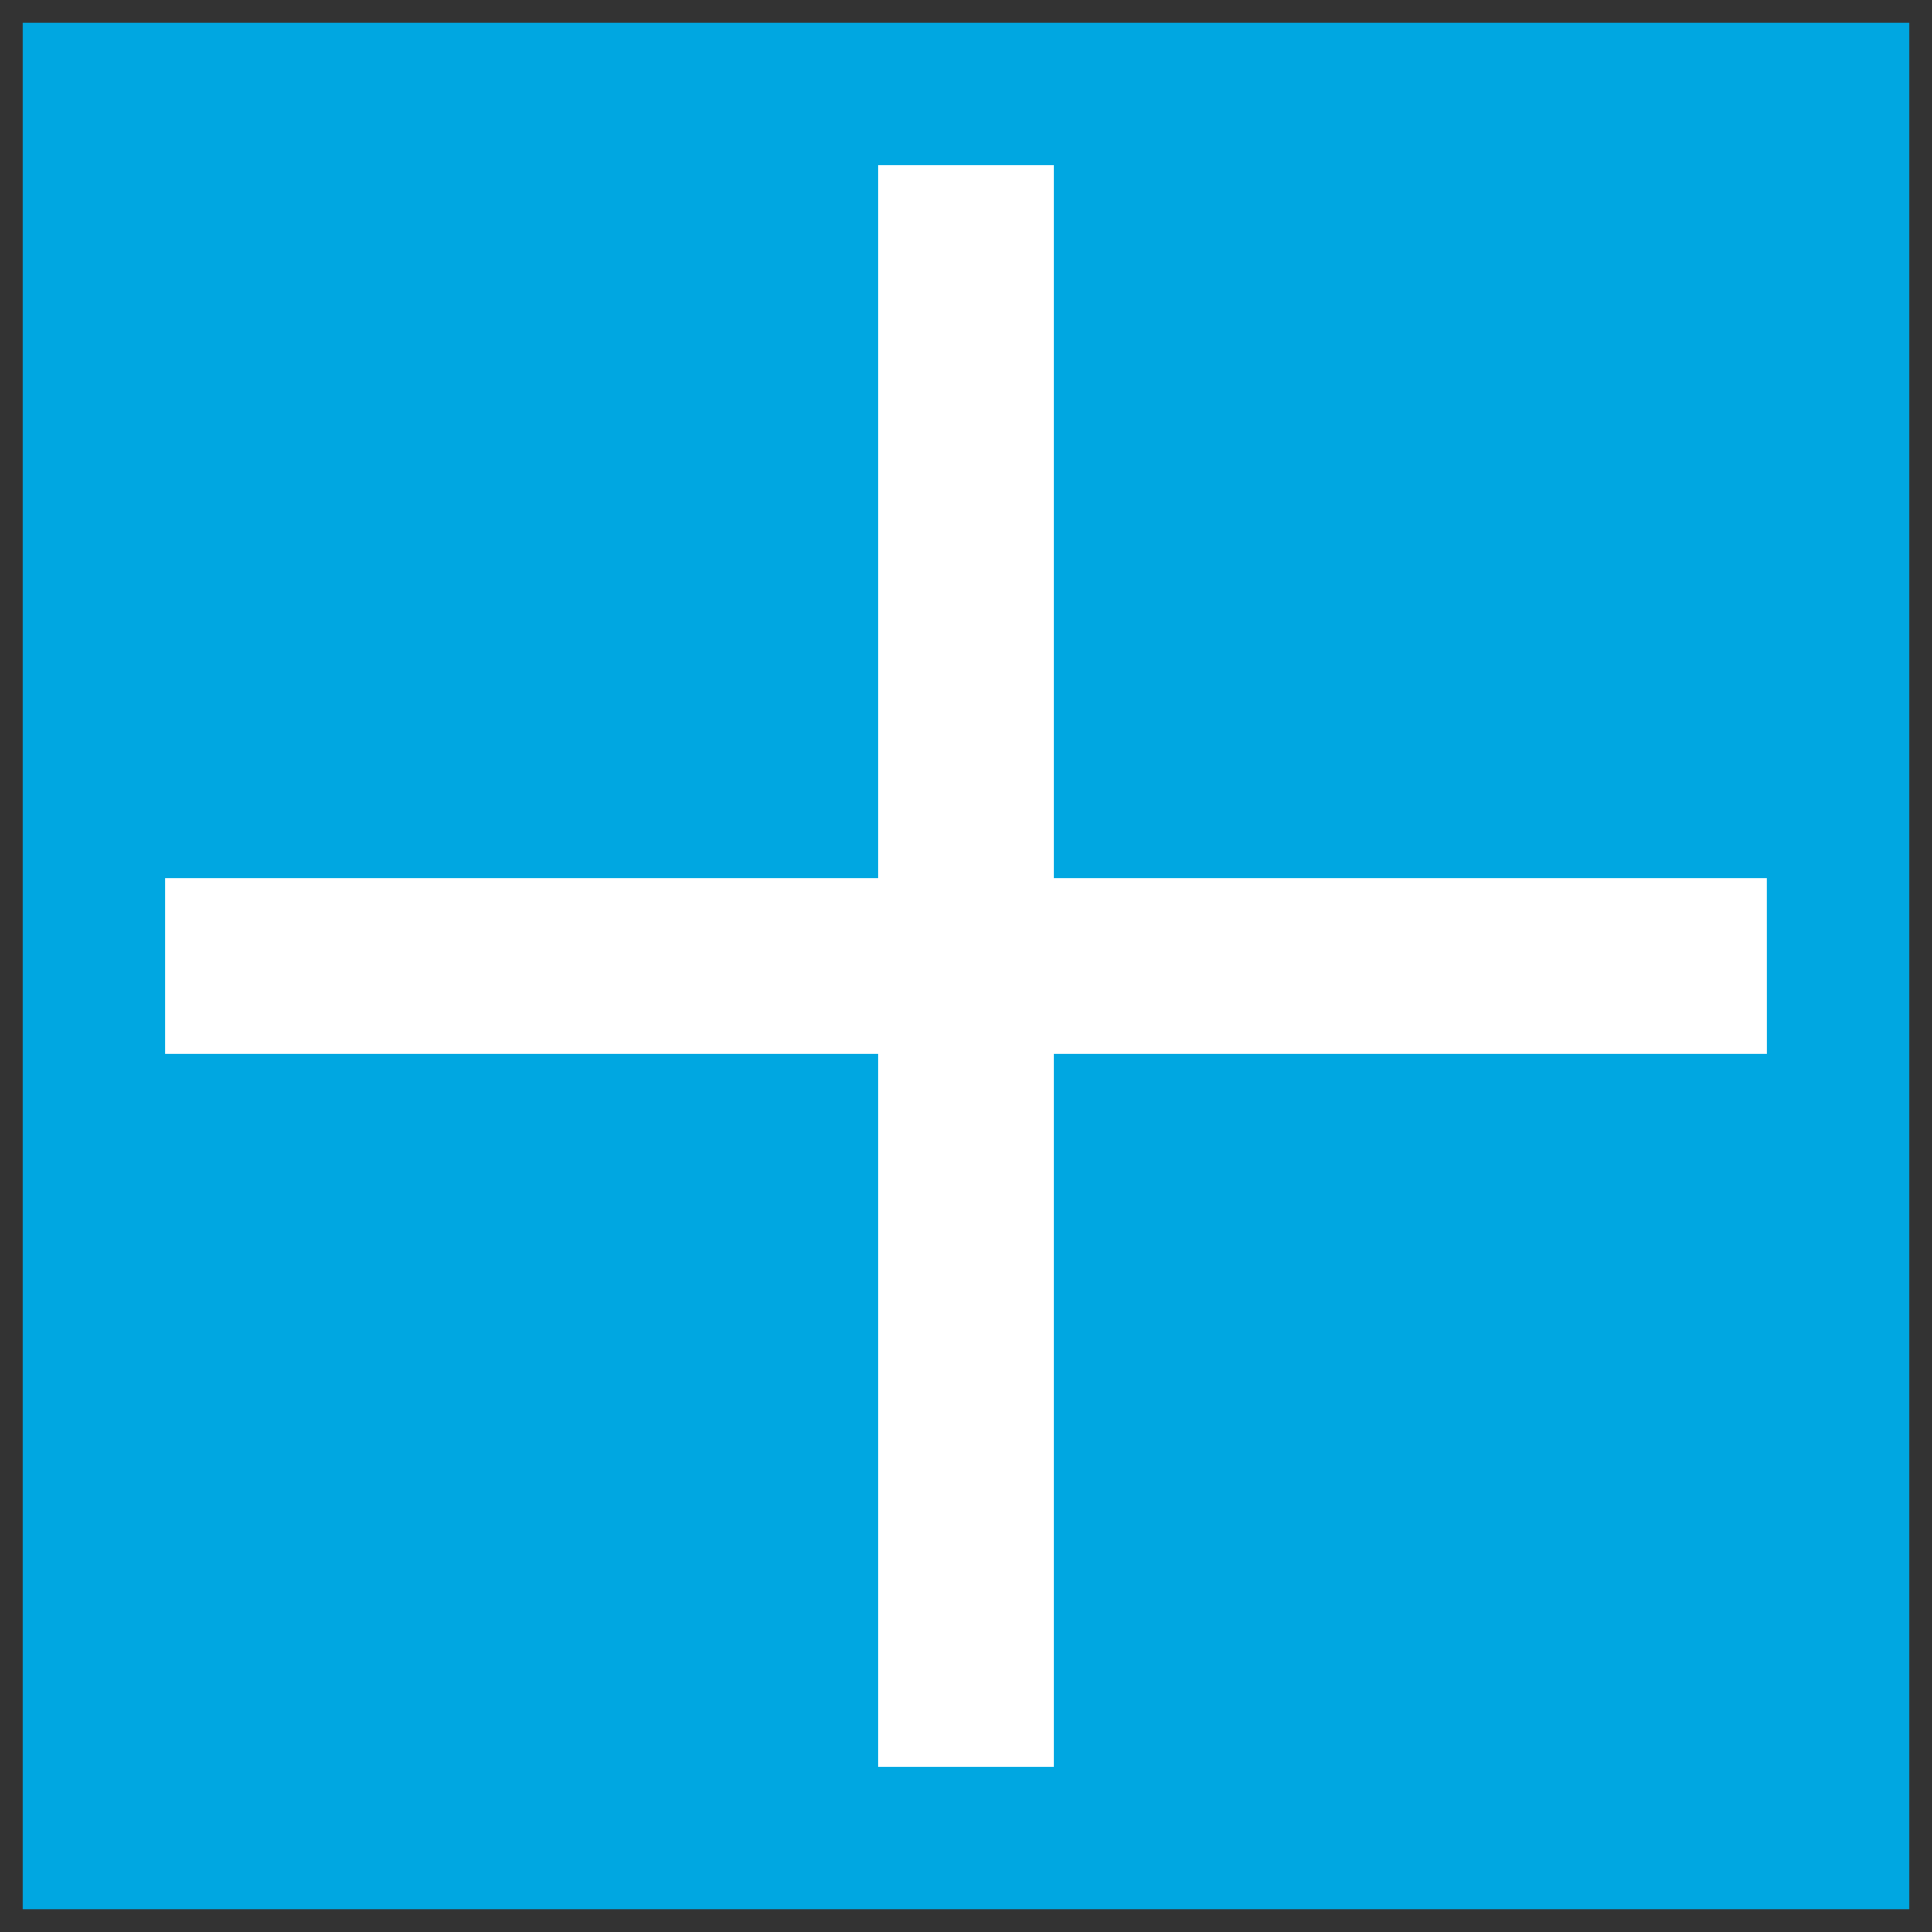
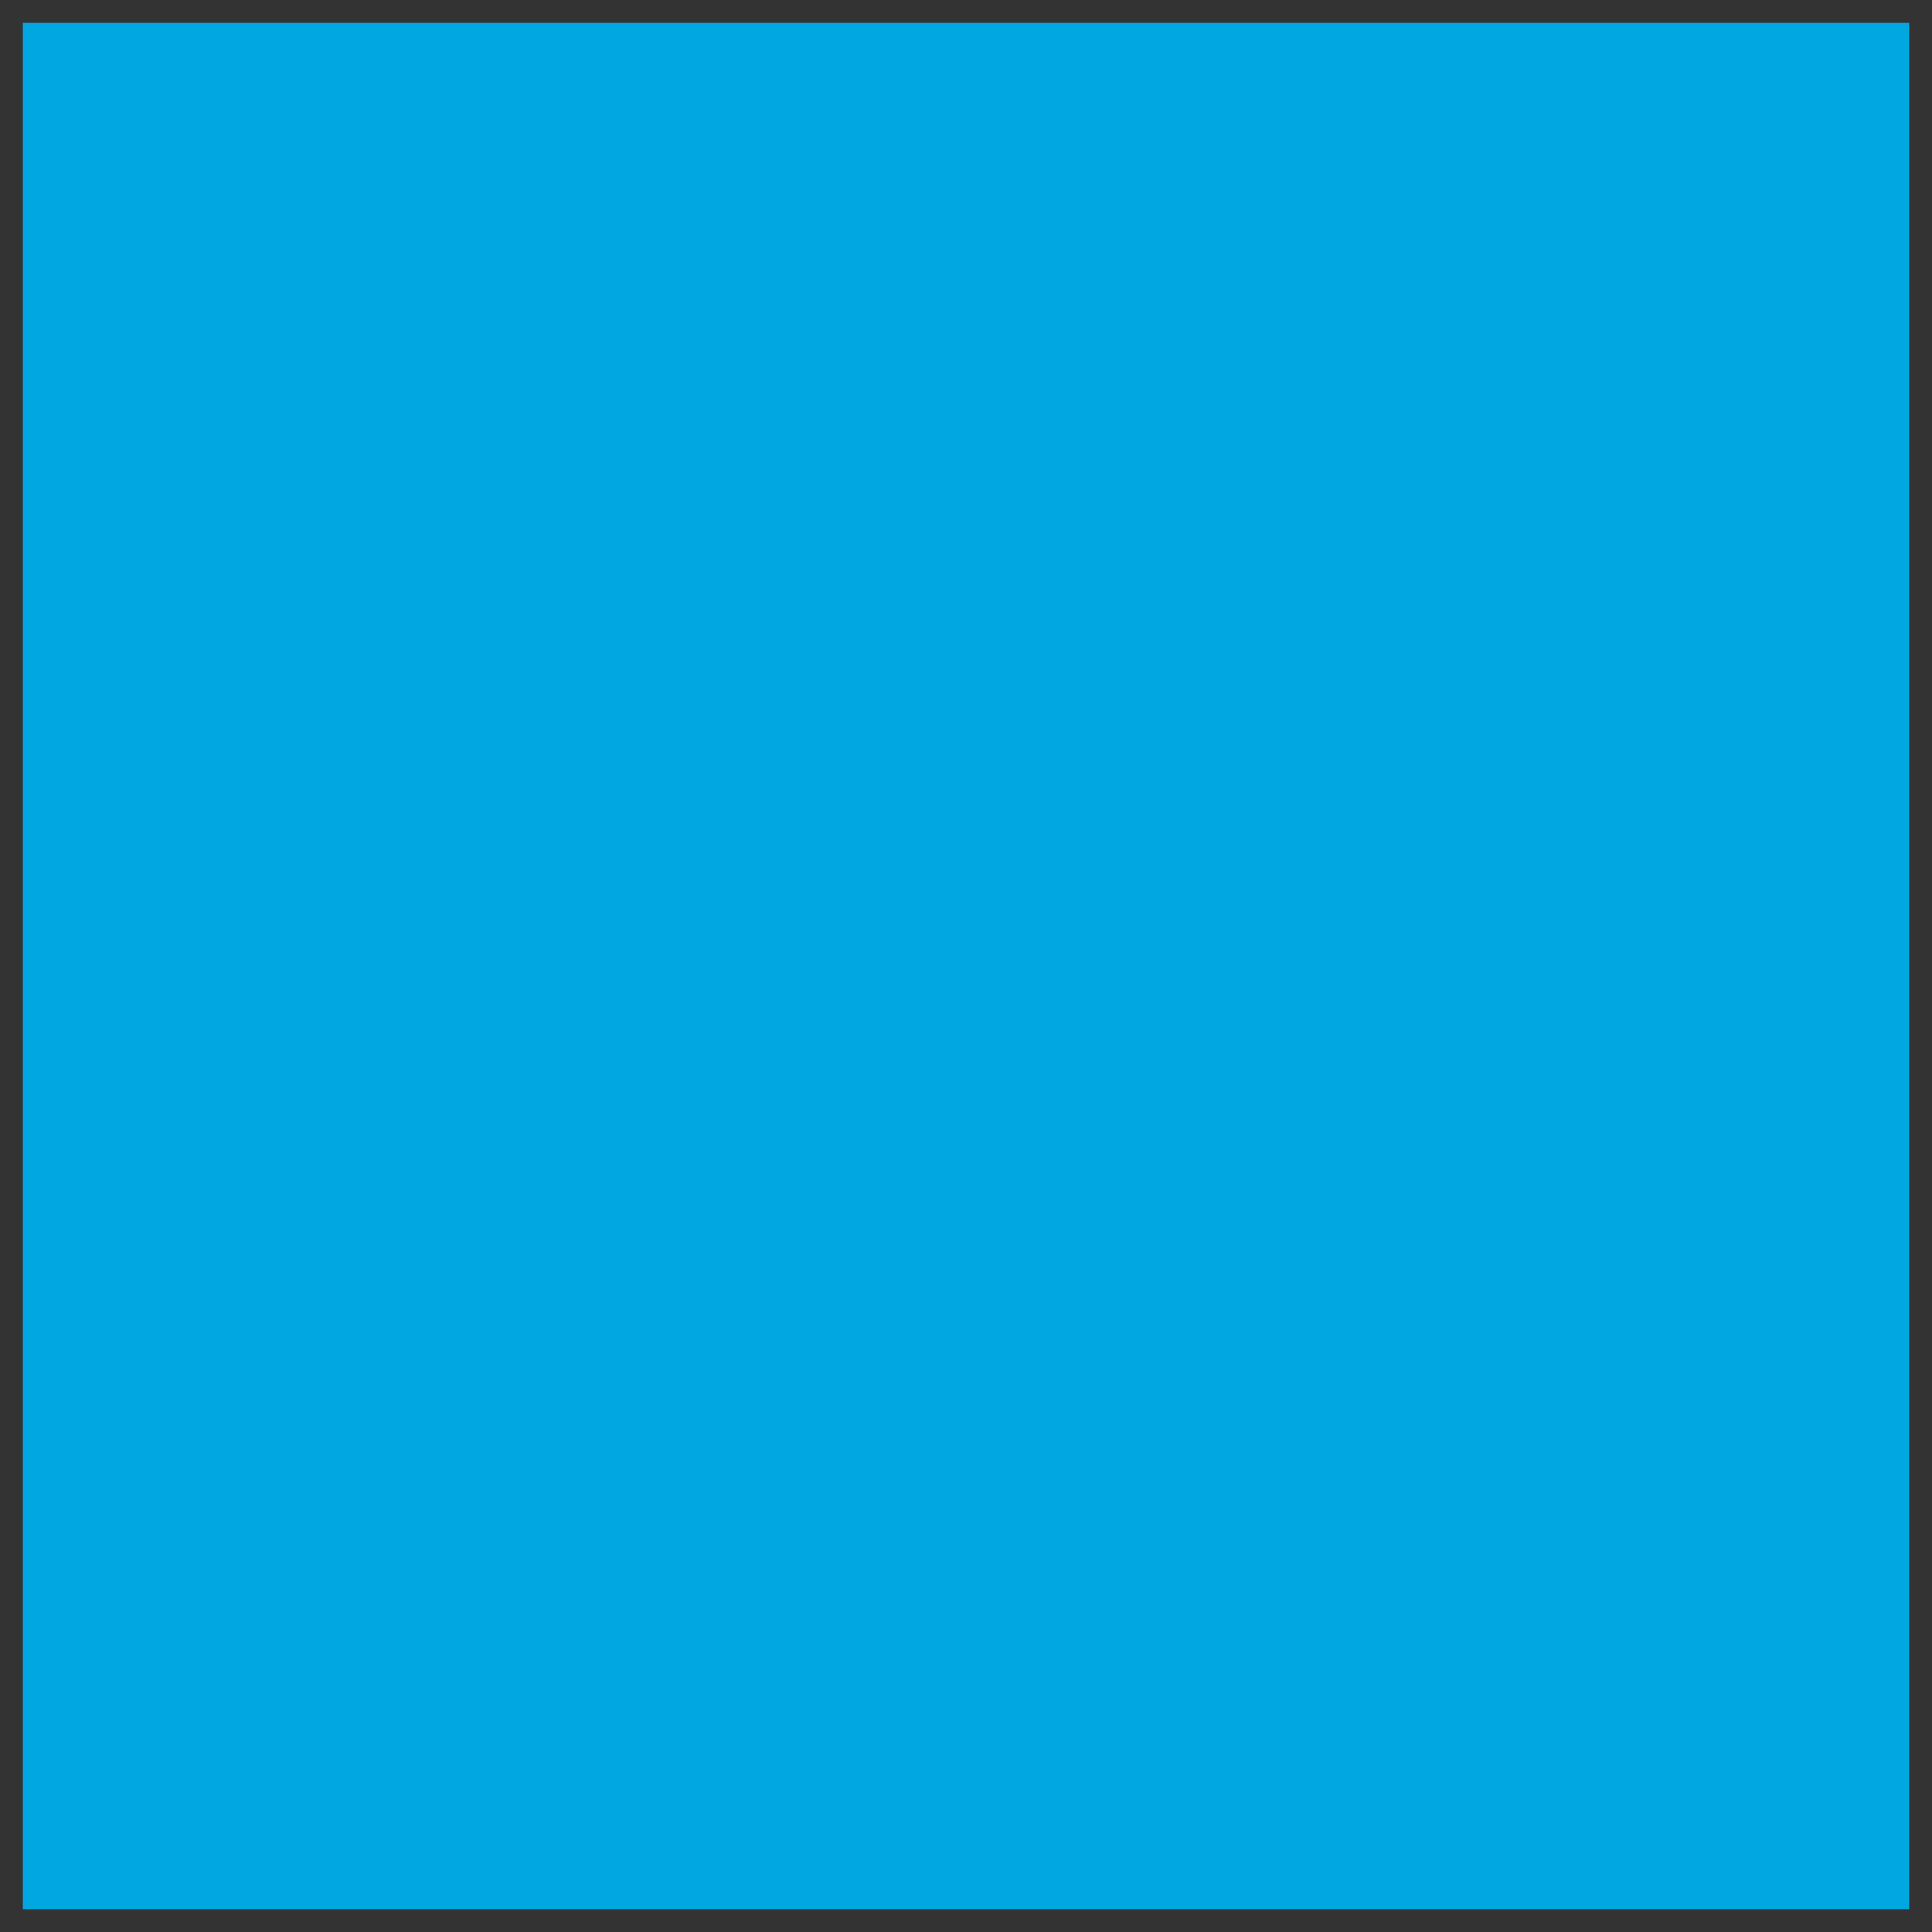
<svg xmlns="http://www.w3.org/2000/svg" viewBox="0 0 42 42">
  <rect x="0" y="0" width="42" height="42" fill="#333333" stroke="none" />
  <g fill-rule="nonzero" fill="none">
    <path fill="#00A7E1" d="M.5.5h41v41H.5z" />
-     <path fill="#FFF" d="M38.402 19.087H22.913V3.597h-3.826v15.49H3.597v3.826h15.49v15.49h3.826v-15.49h15.49z" />
  </g>
</svg>